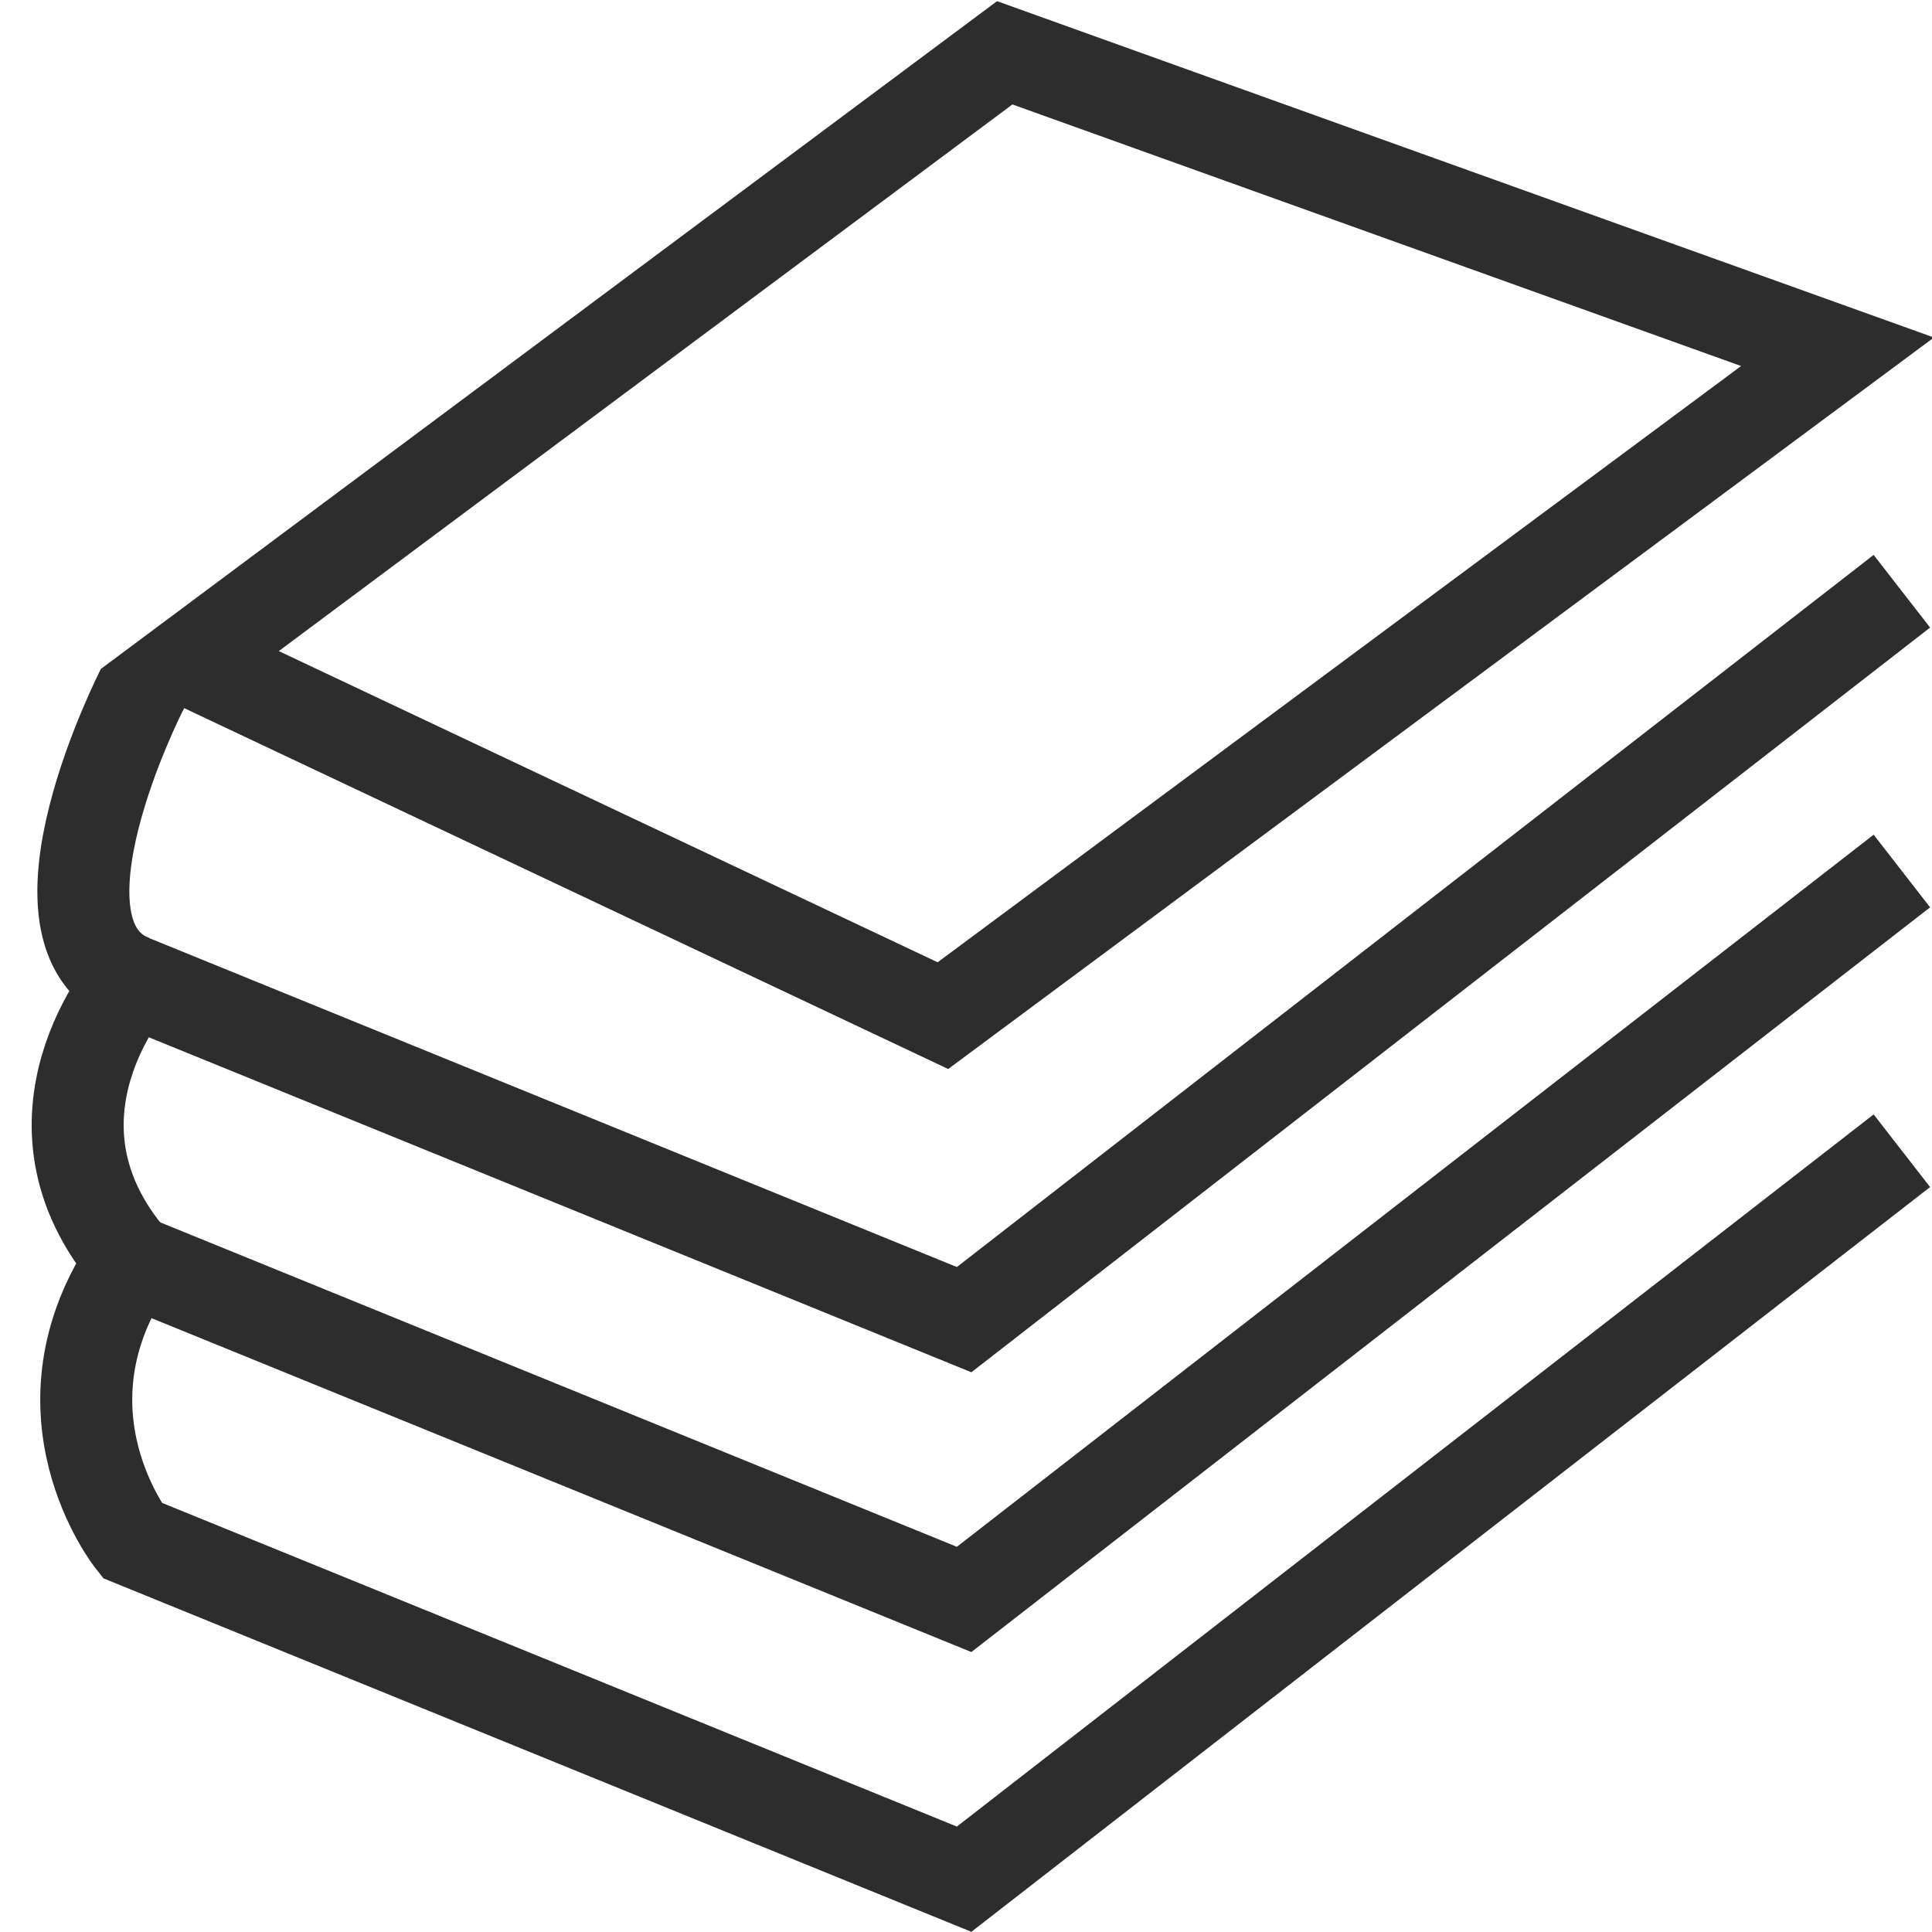
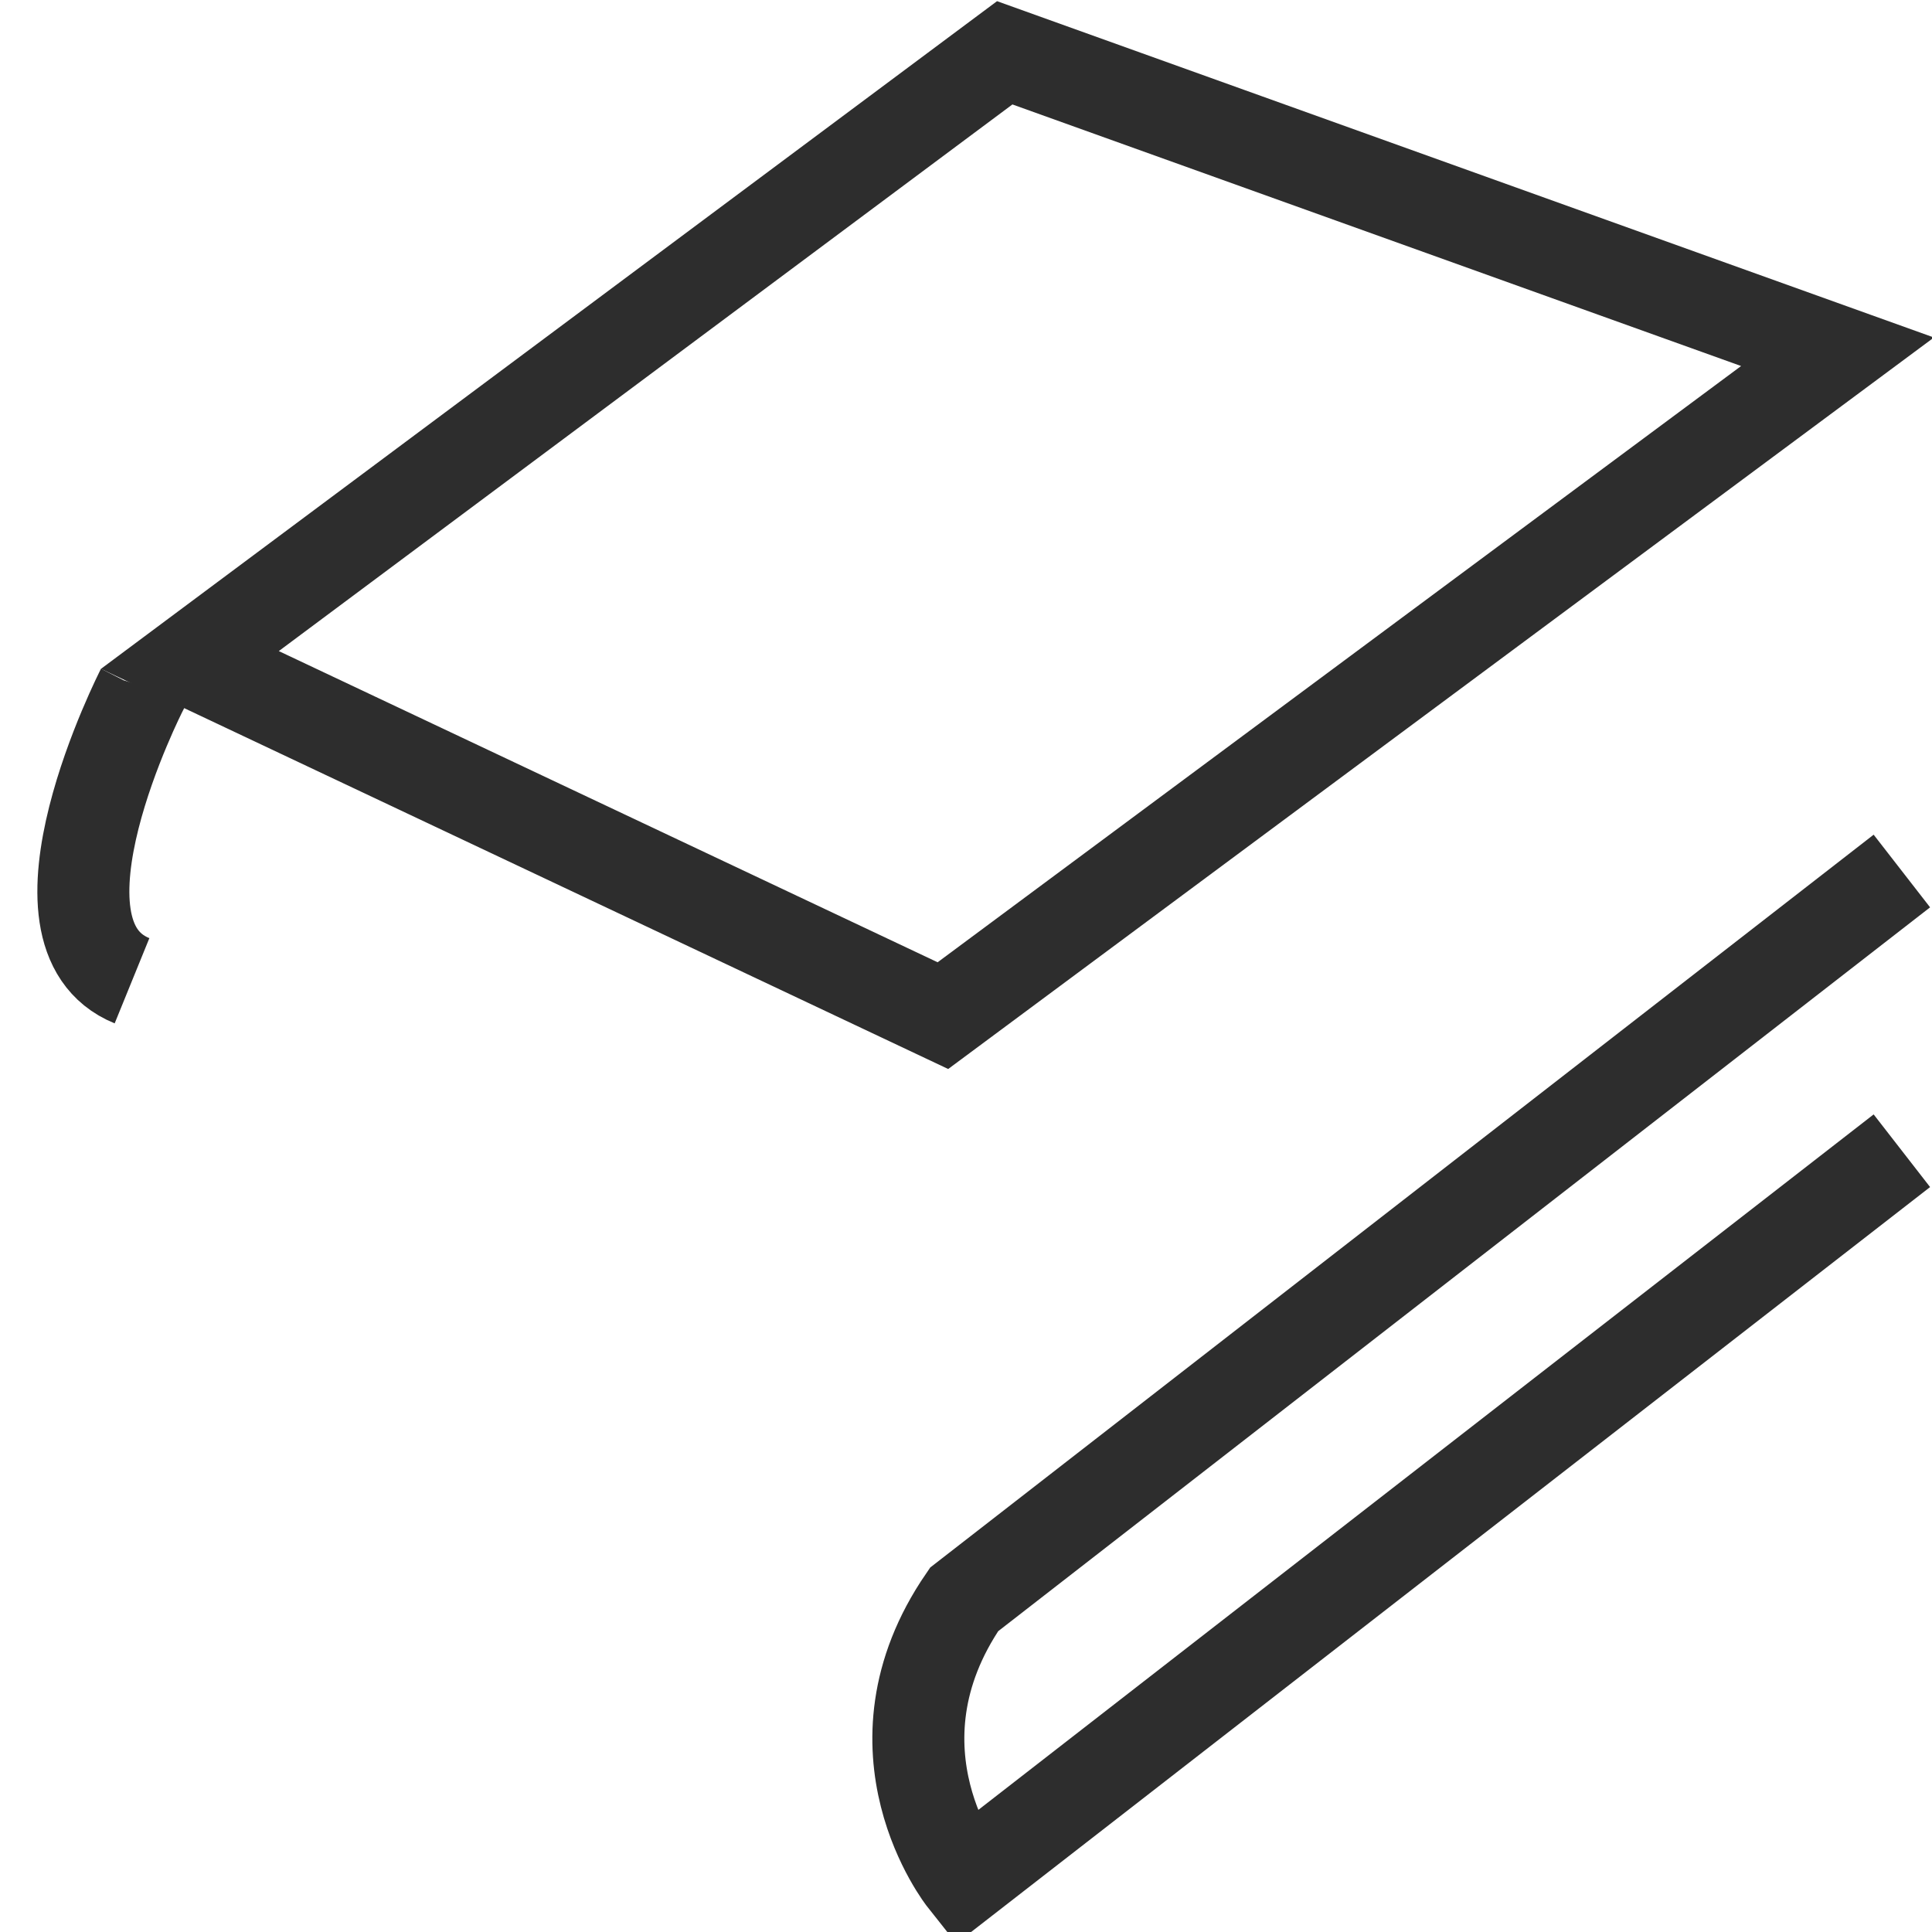
<svg xmlns="http://www.w3.org/2000/svg" version="1.1" id="Layer_1" x="0px" y="0px" viewBox="0 0 42 42" enable-background="new 0 0 42 42" xml:space="preserve">
  <polygon fill="none" stroke="#2D2D2D" stroke-width="2" stroke-miterlimit="10" points="4.128,14.347 21.842,1.148   39.946,7.647 20.498,22.079 " />
-   <path fill="none" stroke="#2D2D2D" stroke-width="2" stroke-miterlimit="10" d="M41.345,12.853L20.959,28.688L2.87,21.321  c0,0-2.658,3.006,0,6.082" />
-   <path fill="none" stroke="#2D2D2D" stroke-width="2" stroke-miterlimit="10" d="M41.345,25.016L20.959,40.852L2.87,33.485  c0,0-2.239-2.823,0-6.082L20.959,34.77l20.386-15.835" />
+   <path fill="none" stroke="#2D2D2D" stroke-width="2" stroke-miterlimit="10" d="M41.345,25.016L20.959,40.852c0,0-2.239-2.823,0-6.082L20.959,34.77l20.386-15.835" />
  <path fill="none" stroke="#2D2D2D" stroke-width="2" stroke-miterlimit="10" d="M2.87,21.321  c-2.5-1.018,0.216-6.328,0.216-6.328l0.023-0.076" />
-   <line fill="none" stroke="#2D2D2D" stroke-width="2" stroke-miterlimit="10" x1="3.123" y1="15.143" x2="3.215" y2="14.815" />
</svg>